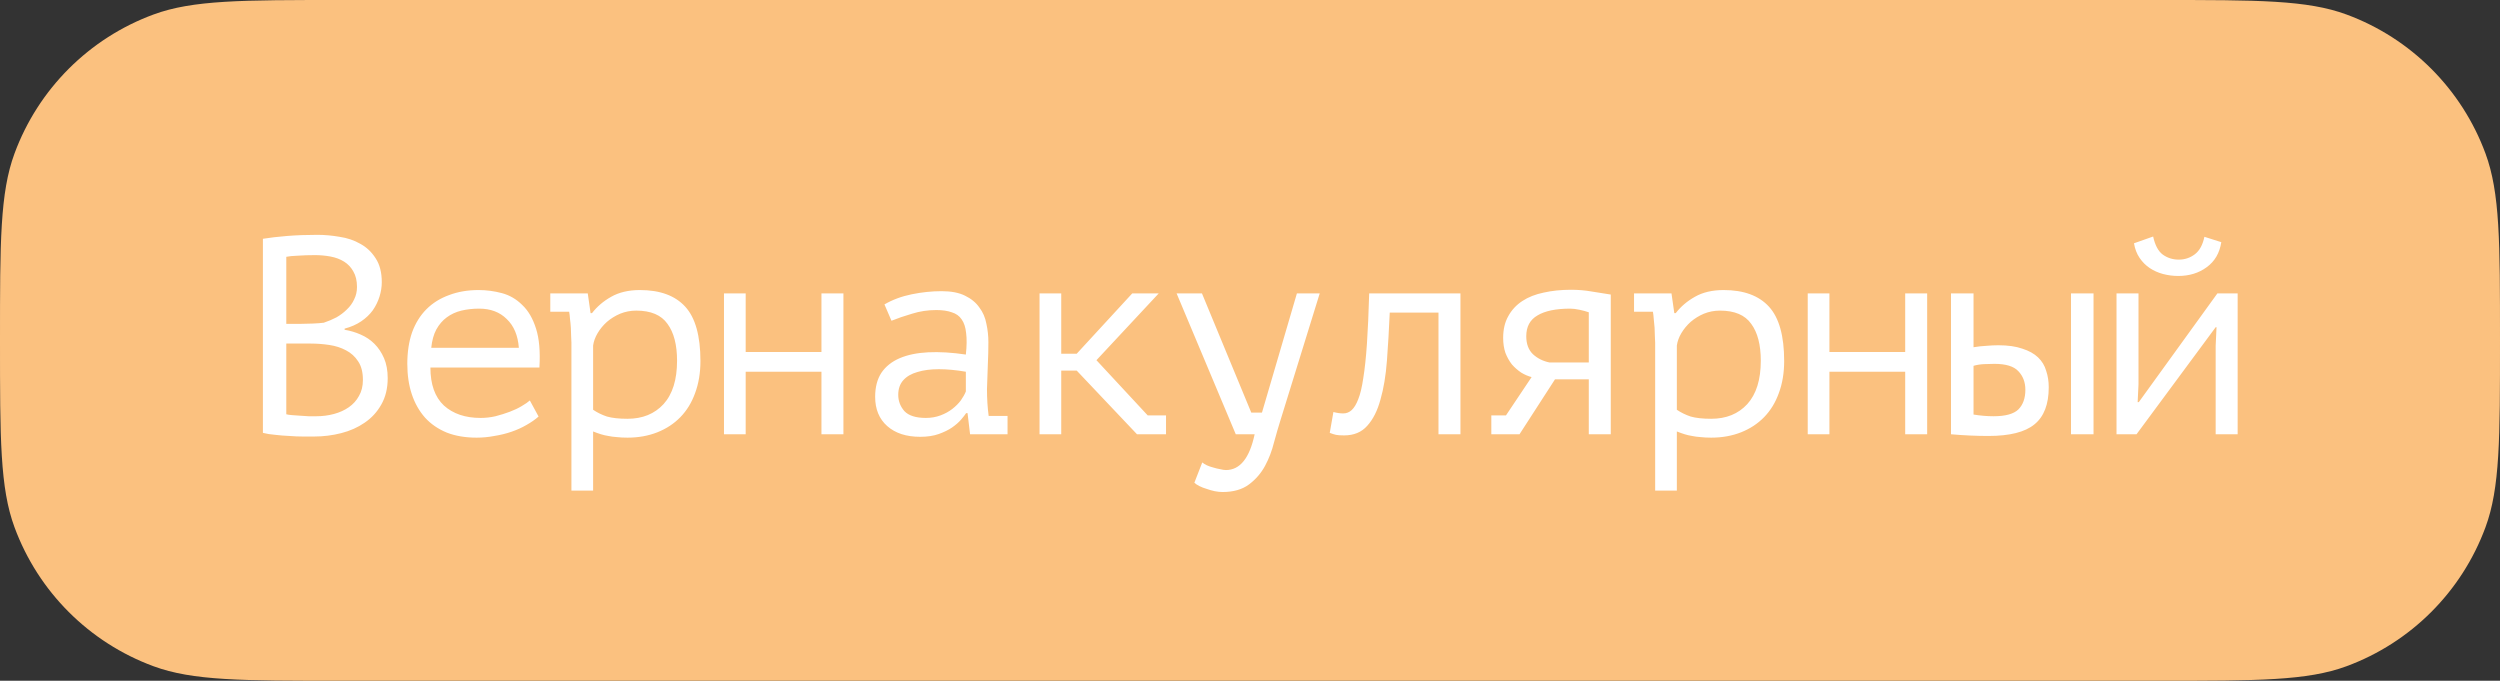
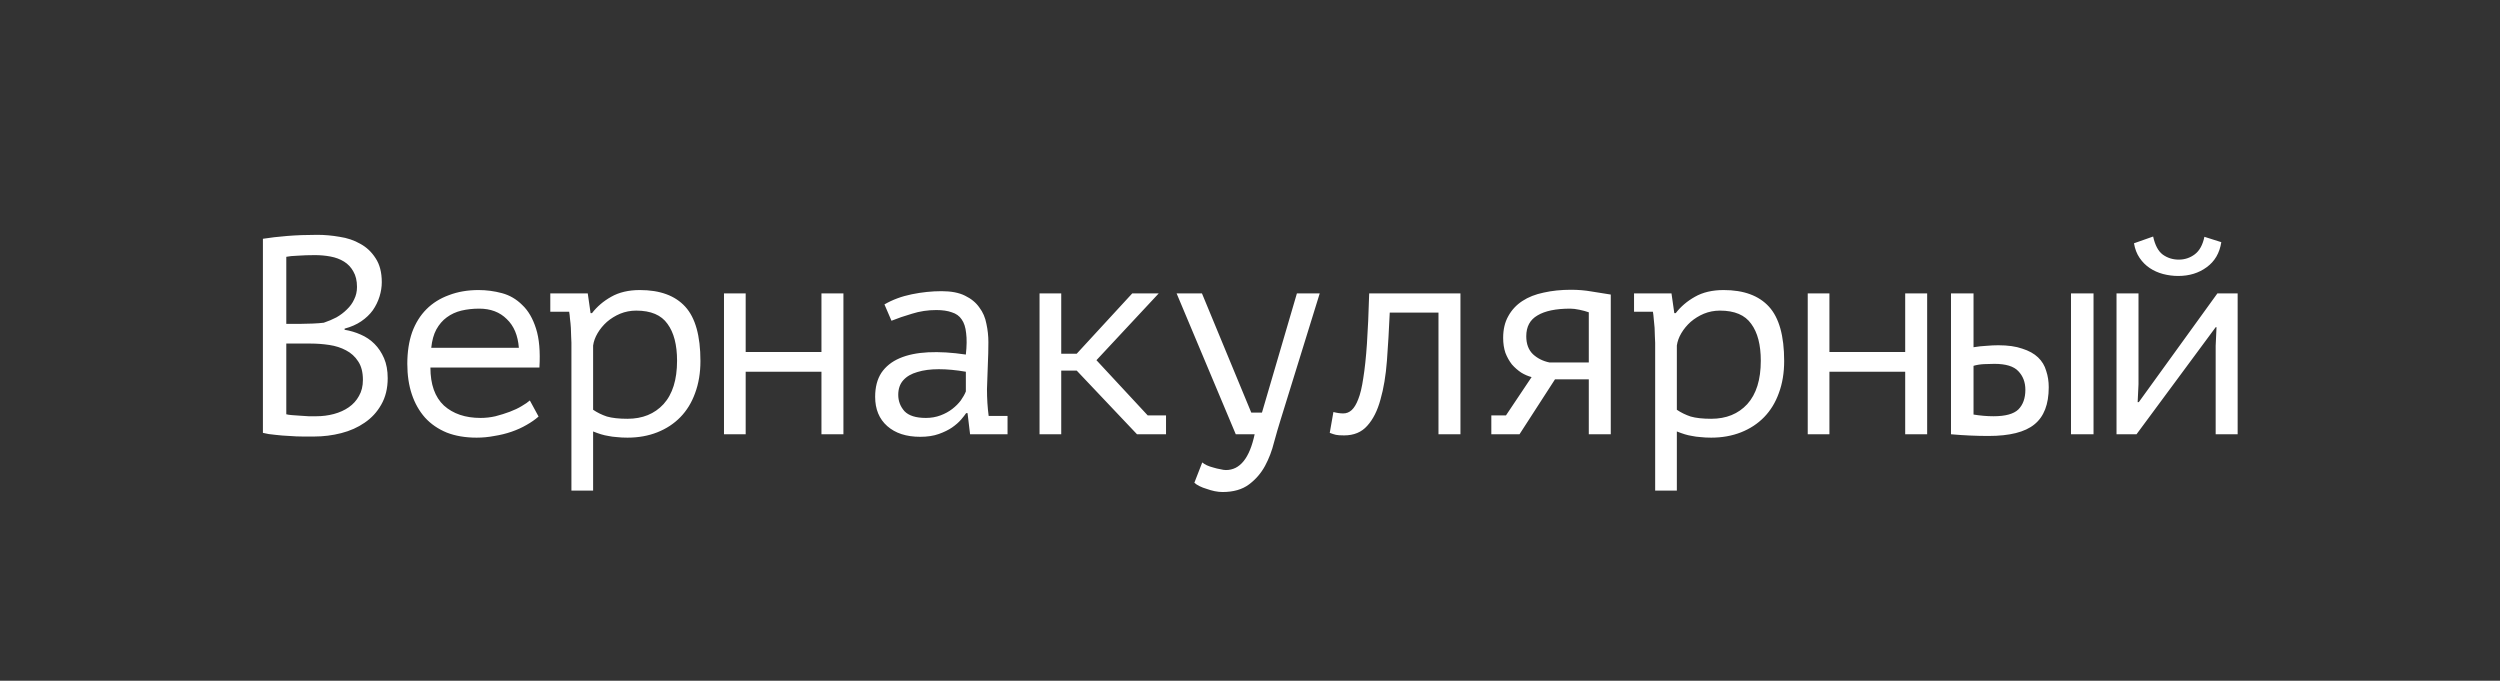
<svg xmlns="http://www.w3.org/2000/svg" width="1704" height="464" viewBox="0 0 1704 464" fill="none">
  <rect x="0" y="0" width="1704" height="464" fill="#333333" stroke="none" />
-   <path d="M-1.0141e-05 232C-7.21027e-06 164.952 -5.74488e-06 131.428 9.889 104.621C26.09 60.708 60.708 26.09 104.621 9.889C131.428 5.74488e-06 164.952 7.21027e-06 232 1.0141e-05L1472 6.43432e-05C1539.05 6.72739e-05 1572.57 6.87393e-05 1599.38 9.889C1643.29 26.09 1677.91 60.708 1694.11 104.621C1704 131.428 1704 164.952 1704 232V232C1704 299.048 1704 332.572 1694.11 359.379C1677.91 403.292 1643.29 437.91 1599.38 454.111C1572.57 464 1539.05 464 1472 464L232 464C164.952 464 131.428 464 104.621 454.111C60.708 437.91 26.09 403.292 9.889 359.379C-1.45372e-05 332.572 -1.30718e-05 299.048 -1.0141e-05 232V232Z" fill="#FBC17F" />
  <path d="M260.224 192.32C260.224 195.52 259.712 198.784 258.688 202.112C257.664 205.44 256.128 208.576 254.08 211.52C252.032 214.336 249.408 216.832 246.208 219.008C243.008 221.184 239.232 222.848 234.88 224L234.88 224.768C238.72 225.408 242.368 226.496 245.824 228.032C249.408 229.568 252.544 231.68 255.232 234.368C257.92 237.056 260.096 240.32 261.76 244.16C263.424 248 264.256 252.544 264.256 257.792C264.256 264.704 262.784 270.72 259.84 275.84C257.024 280.832 253.248 284.928 248.512 288.128C243.904 291.328 238.592 293.696 232.576 295.232C226.56 296.768 220.416 297.536 214.144 297.536C211.968 297.536 209.408 297.536 206.464 297.536C203.52 297.536 200.448 297.408 197.248 297.152C194.048 297.024 190.848 296.768 187.648 296.384C184.448 296.128 181.632 295.68 179.2 295.04L179.2 162.752C183.936 161.984 189.44 161.344 195.712 160.832C201.984 160.32 208.832 160.064 216.256 160.064C221.248 160.064 226.304 160.512 231.424 161.408C236.672 162.176 241.408 163.776 245.632 166.208C249.856 168.512 253.312 171.776 256 176C258.816 180.224 260.224 185.664 260.224 192.32ZM215.68 283.712C219.776 283.712 223.744 283.2 227.584 282.176C231.424 281.152 234.816 279.616 237.76 277.568C240.704 275.52 243.008 272.96 244.672 269.888C246.464 266.816 247.36 263.168 247.36 258.944C247.36 253.696 246.272 249.472 244.096 246.272C242.048 243.072 239.296 240.576 235.84 238.784C232.512 236.992 228.736 235.776 224.512 235.136C220.288 234.496 216.064 234.176 211.84 234.176L195.136 234.176L195.136 282.368C196.032 282.624 197.312 282.816 198.976 282.944C200.64 283.072 202.432 283.2 204.352 283.328C206.272 283.456 208.256 283.584 210.304 283.712C212.352 283.712 214.144 283.712 215.68 283.712ZM205.12 220.736C207.296 220.736 209.92 220.672 212.992 220.544C216.064 220.416 218.624 220.224 220.672 219.968C223.744 218.944 226.624 217.728 229.312 216.32C232 214.784 234.368 212.992 236.416 210.944C238.592 208.896 240.256 206.592 241.408 204.032C242.688 201.472 243.328 198.656 243.328 195.584C243.328 191.36 242.496 187.84 240.832 185.024C239.296 182.208 237.184 179.968 234.496 178.304C231.808 176.64 228.736 175.488 225.28 174.848C221.824 174.208 218.304 173.888 214.72 173.888C210.496 173.888 206.592 174.016 203.008 174.272C199.552 174.4 196.928 174.656 195.136 175.04L195.136 220.736L205.12 220.736ZM367.093 283.904C364.789 285.952 362.037 287.872 358.837 289.664C355.765 291.456 352.373 292.992 348.661 294.272C344.949 295.552 341.045 296.512 336.949 297.152C332.981 297.92 328.949 298.304 324.853 298.304C317.173 298.304 310.389 297.152 304.501 294.848C298.613 292.416 293.685 289.024 289.717 284.672C285.749 280.192 282.741 274.88 280.693 268.736C278.645 262.592 277.621 255.68 277.621 248C277.621 239.936 278.709 232.768 280.885 226.496C283.189 220.224 286.453 214.976 290.677 210.752C294.901 206.528 300.021 203.328 306.037 201.152C312.053 198.848 318.773 197.696 326.197 197.696C331.573 197.696 336.885 198.4 342.133 199.808C347.381 201.216 351.989 203.904 355.957 207.872C360.053 211.712 363.189 217.088 365.365 224C367.541 230.784 368.309 239.616 367.669 250.496L293.365 250.496C293.365 262.016 296.437 270.656 302.581 276.416C308.853 282.048 317.173 284.864 327.541 284.864C330.997 284.864 334.389 284.48 337.717 283.712C341.173 282.816 344.437 281.792 347.509 280.64C350.581 279.488 353.269 278.208 355.573 276.8C358.005 275.392 359.861 274.112 361.141 272.96L367.093 283.904ZM326.581 210.368C322.357 210.368 318.325 210.816 314.485 211.712C310.773 212.608 307.445 214.144 304.501 216.32C301.685 218.368 299.317 221.12 297.397 224.576C295.605 227.904 294.453 232.064 293.941 237.056L353.653 237.056C353.013 228.608 350.261 222.08 345.397 217.472C340.661 212.736 334.389 210.368 326.581 210.368ZM389.482 233.6C389.482 232.448 389.418 230.976 389.29 229.184C389.29 227.264 389.226 225.344 389.098 223.424C388.97 221.376 388.778 219.392 388.522 217.472C388.394 215.552 388.202 213.888 387.946 212.48L375.082 212.48L375.082 200L400.618 200L402.538 213.44L403.498 213.44C406.954 208.96 411.306 205.248 416.554 202.304C421.93 199.232 428.458 197.696 436.138 197.696C449.834 197.696 460.138 201.472 467.05 209.024C473.962 216.576 477.418 228.928 477.418 246.08C477.418 254.144 476.202 261.44 473.77 267.968C471.466 274.368 468.138 279.808 463.786 284.288C459.434 288.768 454.186 292.224 448.042 294.656C441.898 297.088 435.114 298.304 427.69 298.304C425.002 298.304 422.57 298.176 420.394 297.92C418.346 297.792 416.426 297.536 414.634 297.152C412.97 296.896 411.306 296.512 409.642 296C407.978 295.488 406.186 294.848 404.266 294.08L404.266 334.4L389.482 334.4L389.482 233.6ZM433.642 211.712C429.802 211.712 426.154 212.416 422.698 213.824C419.37 215.232 416.362 217.088 413.674 219.392C411.114 221.696 409.002 224.256 407.338 227.072C405.674 229.888 404.65 232.704 404.266 235.52L404.266 279.296C407.082 281.216 410.218 282.752 413.674 283.904C417.258 284.928 421.93 285.44 427.69 285.44C437.93 285.44 446.122 282.112 452.266 275.456C458.41 268.672 461.482 258.816 461.482 245.888C461.482 235.008 459.306 226.624 454.954 220.736C450.73 214.72 443.626 211.712 433.642 211.712ZM559.903 253.376L508.255 253.376L508.255 296L493.471 296L493.471 200L508.255 200L508.255 239.936L559.903 239.936L559.903 200L574.879 200L574.879 296L559.903 296L559.903 253.376ZM602.836 207.488C608.34 204.288 614.548 201.984 621.46 200.576C628.372 199.168 635.156 198.464 641.812 198.464C648.34 198.464 653.652 199.488 657.748 201.536C661.972 203.584 665.236 206.272 667.54 209.6C669.972 212.8 671.572 216.512 672.34 220.736C673.236 224.832 673.684 228.992 673.684 233.216C673.684 238.08 673.556 243.264 673.3 248.768C673.044 254.272 672.852 259.776 672.724 265.28C672.724 271.68 673.108 277.76 673.876 283.52L686.74 283.52L686.74 296L661.204 296L659.476 281.6L658.516 281.6C657.748 282.752 656.596 284.224 655.06 286.016C653.524 287.808 651.476 289.6 648.916 291.392C646.484 293.056 643.476 294.528 639.892 295.808C636.308 297.088 632.084 297.728 627.22 297.728C617.748 297.728 610.26 295.296 604.756 290.432C599.252 285.568 596.5 278.912 596.5 270.464C596.5 263.936 597.908 258.496 600.724 254.144C603.668 249.792 607.828 246.464 613.204 244.16C618.58 241.856 625.044 240.512 632.596 240.128C640.276 239.744 648.852 240.256 658.324 241.664C658.964 235.776 659.028 230.912 658.516 227.072C658.132 223.104 657.108 219.968 655.444 217.664C653.908 215.36 651.668 213.76 648.724 212.864C645.908 211.84 642.388 211.328 638.164 211.328C632.404 211.328 626.9 212.16 621.652 213.824C616.404 215.36 611.732 216.96 607.636 218.624L602.836 207.488ZM631.06 284.864C634.644 284.864 637.972 284.288 641.044 283.136C644.116 281.984 646.804 280.512 649.108 278.72C651.412 276.928 653.332 275.008 654.868 272.96C656.404 270.784 657.556 268.736 658.324 266.816L658.324 253.376C651.668 252.224 645.524 251.648 639.892 251.648C634.26 251.648 629.396 252.288 625.3 253.568C621.204 254.72 618.004 256.576 615.7 259.136C613.396 261.696 612.244 265.024 612.244 269.12C612.244 273.344 613.652 277.056 616.468 280.256C619.412 283.328 624.276 284.864 631.06 284.864ZM733.897 252.608L723.337 252.608L723.337 296L708.553 296L708.553 200L723.337 200L723.337 241.088L733.897 241.088L771.721 200L789.769 200L747.337 245.504L782.281 283.136L794.761 283.136L794.761 296L774.985 296L733.897 252.608ZM852.862 281.216L860.158 281.216L883.966 200L899.518 200L872.83 286.208C871.422 290.688 869.95 295.744 868.414 301.376C867.006 307.136 864.958 312.512 862.27 317.504C859.582 322.496 855.934 326.72 851.326 330.176C846.718 333.632 840.702 335.36 833.278 335.36C831.614 335.36 829.822 335.168 827.902 334.784C826.11 334.4 824.318 333.888 822.526 333.248C820.734 332.736 819.07 332.096 817.534 331.328C815.998 330.56 814.846 329.792 814.078 329.024L819.454 315.2C820.222 315.84 821.246 316.48 822.526 317.12C823.934 317.76 825.406 318.272 826.942 318.656C828.606 319.168 830.206 319.552 831.742 319.808C833.278 320.192 834.558 320.384 835.582 320.384C845.182 320.384 851.71 312.256 855.166 296L842.302 296L801.982 200L819.262 200L852.862 281.216ZM980.467 213.056L947.251 213.056C946.739 224.704 946.099 235.648 945.331 245.888C944.563 256 943.091 264.832 940.915 272.384C938.867 279.936 935.859 285.888 931.891 290.24C928.051 294.592 922.803 296.768 916.147 296.768C913.587 296.768 911.731 296.64 910.579 296.384C909.427 296.128 908.019 295.68 906.355 295.04L908.851 280.832C911.283 281.472 913.523 281.792 915.571 281.792C917.747 281.792 919.667 281.024 921.331 279.488C922.995 277.952 924.467 275.52 925.747 272.192C927.155 268.736 928.307 263.936 929.203 257.792C930.227 251.52 931.059 243.712 931.699 234.368C932.339 224.896 932.851 213.44 933.235 200L995.443 200L995.443 296L980.467 296L980.467 213.056ZM1082.92 258.56L1059.88 258.56L1035.69 296L1016.49 296L1016.49 283.136L1026.47 283.136L1043.94 257.024C1041.51 256.384 1039.14 255.36 1036.84 253.952C1034.54 252.416 1032.42 250.56 1030.5 248.384C1028.71 246.08 1027.24 243.456 1026.09 240.512C1025.06 237.44 1024.55 234.048 1024.55 230.336C1024.55 224.576 1025.7 219.648 1028.01 215.552C1030.31 211.328 1033.51 207.872 1037.61 205.184C1041.7 202.496 1046.57 200.576 1052.2 199.424C1057.83 198.144 1064.04 197.504 1070.82 197.504C1075.69 197.504 1080.3 197.888 1084.65 198.656C1089 199.296 1093.42 200 1097.9 200.768L1097.9 296L1082.92 296L1082.92 258.56ZM1082.92 247.04L1082.92 212.864C1081.13 212.224 1079.02 211.648 1076.58 211.136C1074.15 210.624 1072.04 210.368 1070.25 210.368C1060.52 210.368 1053.1 211.904 1047.98 214.976C1042.86 217.92 1040.3 222.656 1040.3 229.184C1040.3 234.432 1041.83 238.528 1044.9 241.472C1047.98 244.288 1051.69 246.144 1056.04 247.04L1082.92 247.04ZM1128.16 233.6C1128.16 232.448 1128.09 230.976 1127.96 229.184C1127.96 227.264 1127.9 225.344 1127.77 223.424C1127.64 221.376 1127.45 219.392 1127.2 217.472C1127.07 215.552 1126.88 213.888 1126.62 212.48L1113.76 212.48L1113.76 200L1139.29 200L1141.21 213.44L1142.17 213.44C1145.63 208.96 1149.98 205.248 1155.23 202.304C1160.6 199.232 1167.13 197.696 1174.81 197.696C1188.51 197.696 1198.81 201.472 1205.72 209.024C1212.64 216.576 1216.09 228.928 1216.09 246.08C1216.09 254.144 1214.88 261.44 1212.44 267.968C1210.14 274.368 1206.81 279.808 1202.46 284.288C1198.11 288.768 1192.86 292.224 1186.72 294.656C1180.57 297.088 1173.79 298.304 1166.36 298.304C1163.68 298.304 1161.24 298.176 1159.07 297.92C1157.02 297.792 1155.1 297.536 1153.31 297.152C1151.64 296.896 1149.98 296.512 1148.32 296C1146.65 295.488 1144.86 294.848 1142.94 294.08L1142.94 334.4L1128.16 334.4L1128.16 233.6ZM1172.32 211.712C1168.48 211.712 1164.83 212.416 1161.37 213.824C1158.04 215.232 1155.04 217.088 1152.35 219.392C1149.79 221.696 1147.68 224.256 1146.01 227.072C1144.35 229.888 1143.32 232.704 1142.94 235.52L1142.94 279.296C1145.76 281.216 1148.89 282.752 1152.35 283.904C1155.93 284.928 1160.6 285.44 1166.36 285.44C1176.6 285.44 1184.8 282.112 1190.94 275.456C1197.08 268.672 1200.16 258.816 1200.16 245.888C1200.16 235.008 1197.98 226.624 1193.63 220.736C1189.4 214.72 1182.3 211.712 1172.32 211.712ZM1298.58 253.376L1246.93 253.376L1246.93 296L1232.15 296L1232.15 200L1246.93 200L1246.93 239.936L1298.58 239.936L1298.58 200L1313.55 200L1313.55 296L1298.58 296L1298.58 253.376ZM1345.16 282.56C1349.89 283.328 1354.44 283.712 1358.79 283.712C1366.85 283.712 1372.49 282.176 1375.69 279.104C1378.89 275.904 1380.49 271.424 1380.49 265.664C1380.49 260.544 1378.89 256.32 1375.69 252.992C1372.61 249.664 1367.17 248 1359.37 248C1357.19 248 1354.82 248.064 1352.26 248.192C1349.7 248.32 1347.33 248.704 1345.16 249.344L1345.16 282.56ZM1345.16 236.672C1348.23 236.16 1351.17 235.84 1353.99 235.712C1356.81 235.456 1359.49 235.328 1362.05 235.328C1368.58 235.328 1374.02 236.096 1378.37 237.632C1382.85 239.04 1386.44 241.024 1389.13 243.584C1391.81 246.144 1393.67 249.216 1394.69 252.8C1395.85 256.256 1396.42 259.968 1396.42 263.936C1396.42 275.584 1393.16 284.032 1386.63 289.28C1380.23 294.528 1369.8 297.152 1355.33 297.152C1347.14 297.152 1338.63 296.768 1329.8 296L1329.8 200L1345.16 200L1345.16 236.672ZM1411.59 200L1426.95 200L1426.95 296L1411.59 296L1411.59 200ZM1510.2 235.712L1510.78 223.04L1510.2 223.04L1456.25 296L1442.62 296L1442.62 200L1457.6 200L1457.6 262.016L1457.02 274.112L1457.79 274.112L1511.36 200L1525.18 200L1525.18 296L1510.2 296L1510.2 235.712ZM1467.58 161.216C1468.86 167.104 1471.04 171.2 1474.11 173.504C1477.31 175.808 1480.96 176.96 1485.05 176.96C1489.15 176.96 1492.8 175.744 1496 173.312C1499.2 170.88 1501.37 166.912 1502.52 161.408L1514.04 165.056C1512.89 172.48 1509.56 178.176 1504.06 182.144C1498.68 186.112 1492.22 188.096 1484.67 188.096C1481.21 188.096 1477.76 187.648 1474.3 186.752C1470.97 185.856 1467.96 184.512 1465.28 182.72C1462.59 180.928 1460.28 178.624 1458.36 175.808C1456.44 172.992 1455.16 169.664 1454.52 165.824L1467.58 161.216Z" fill="white" />
</svg>